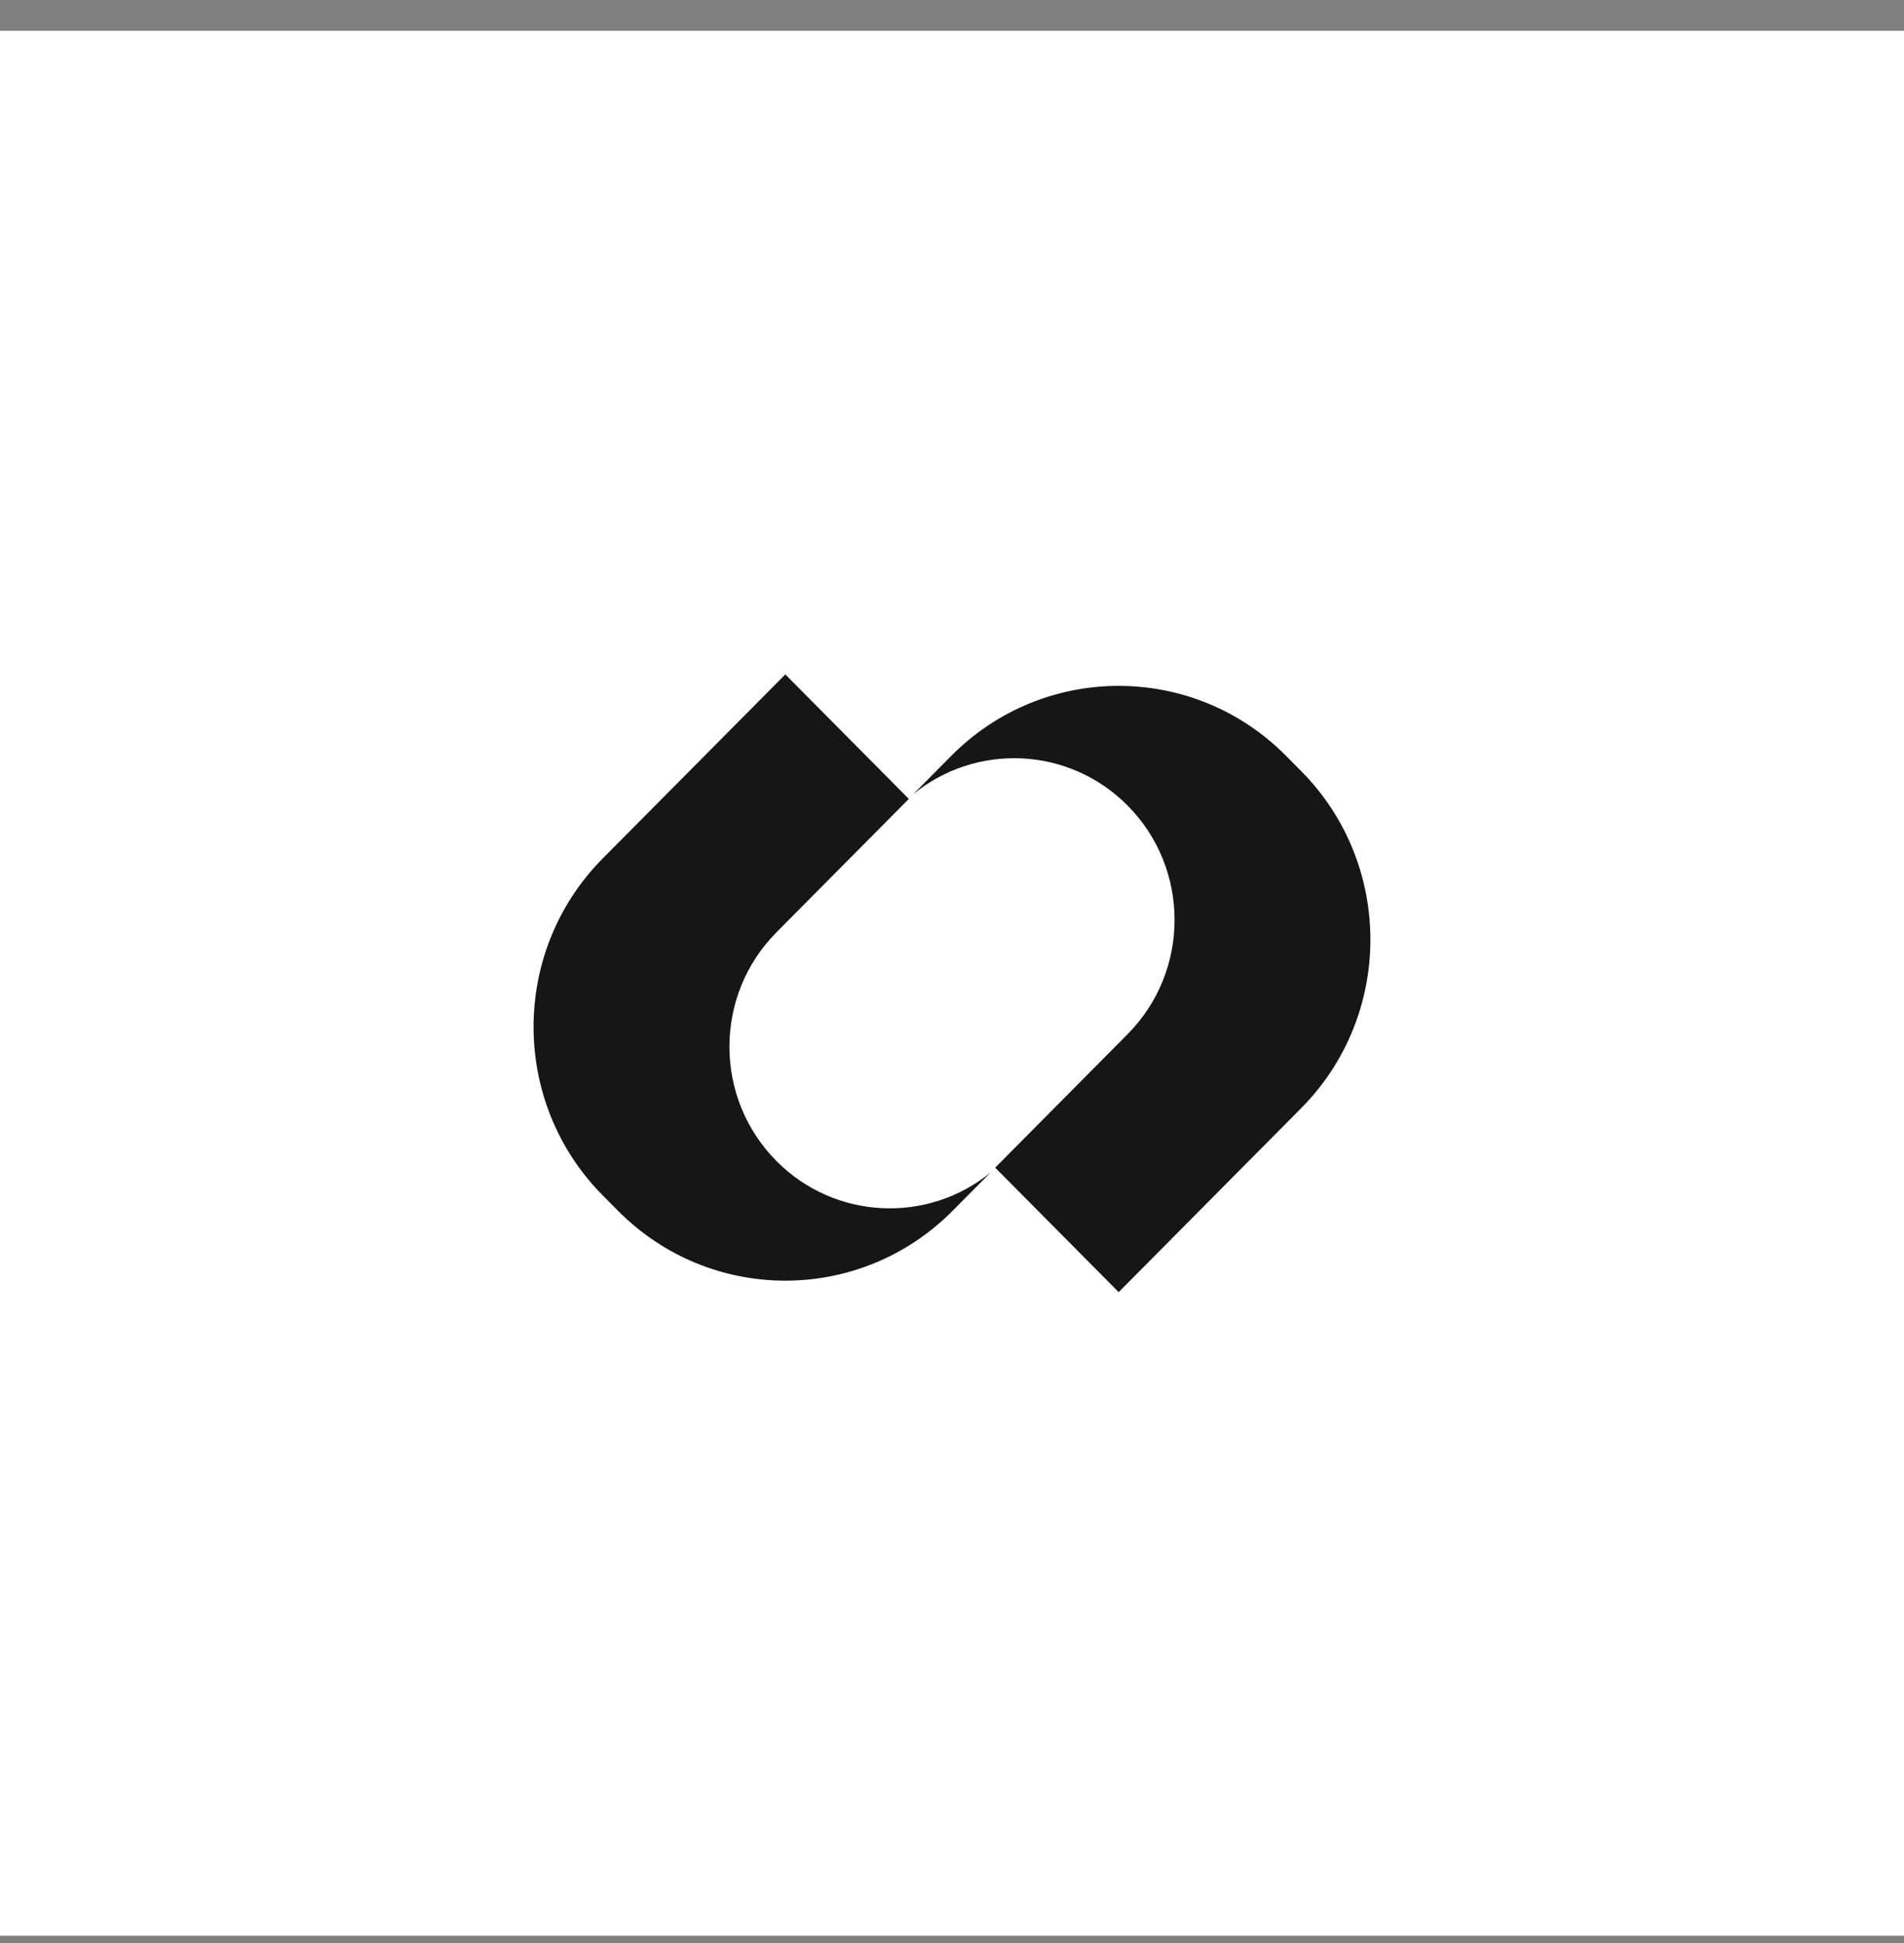
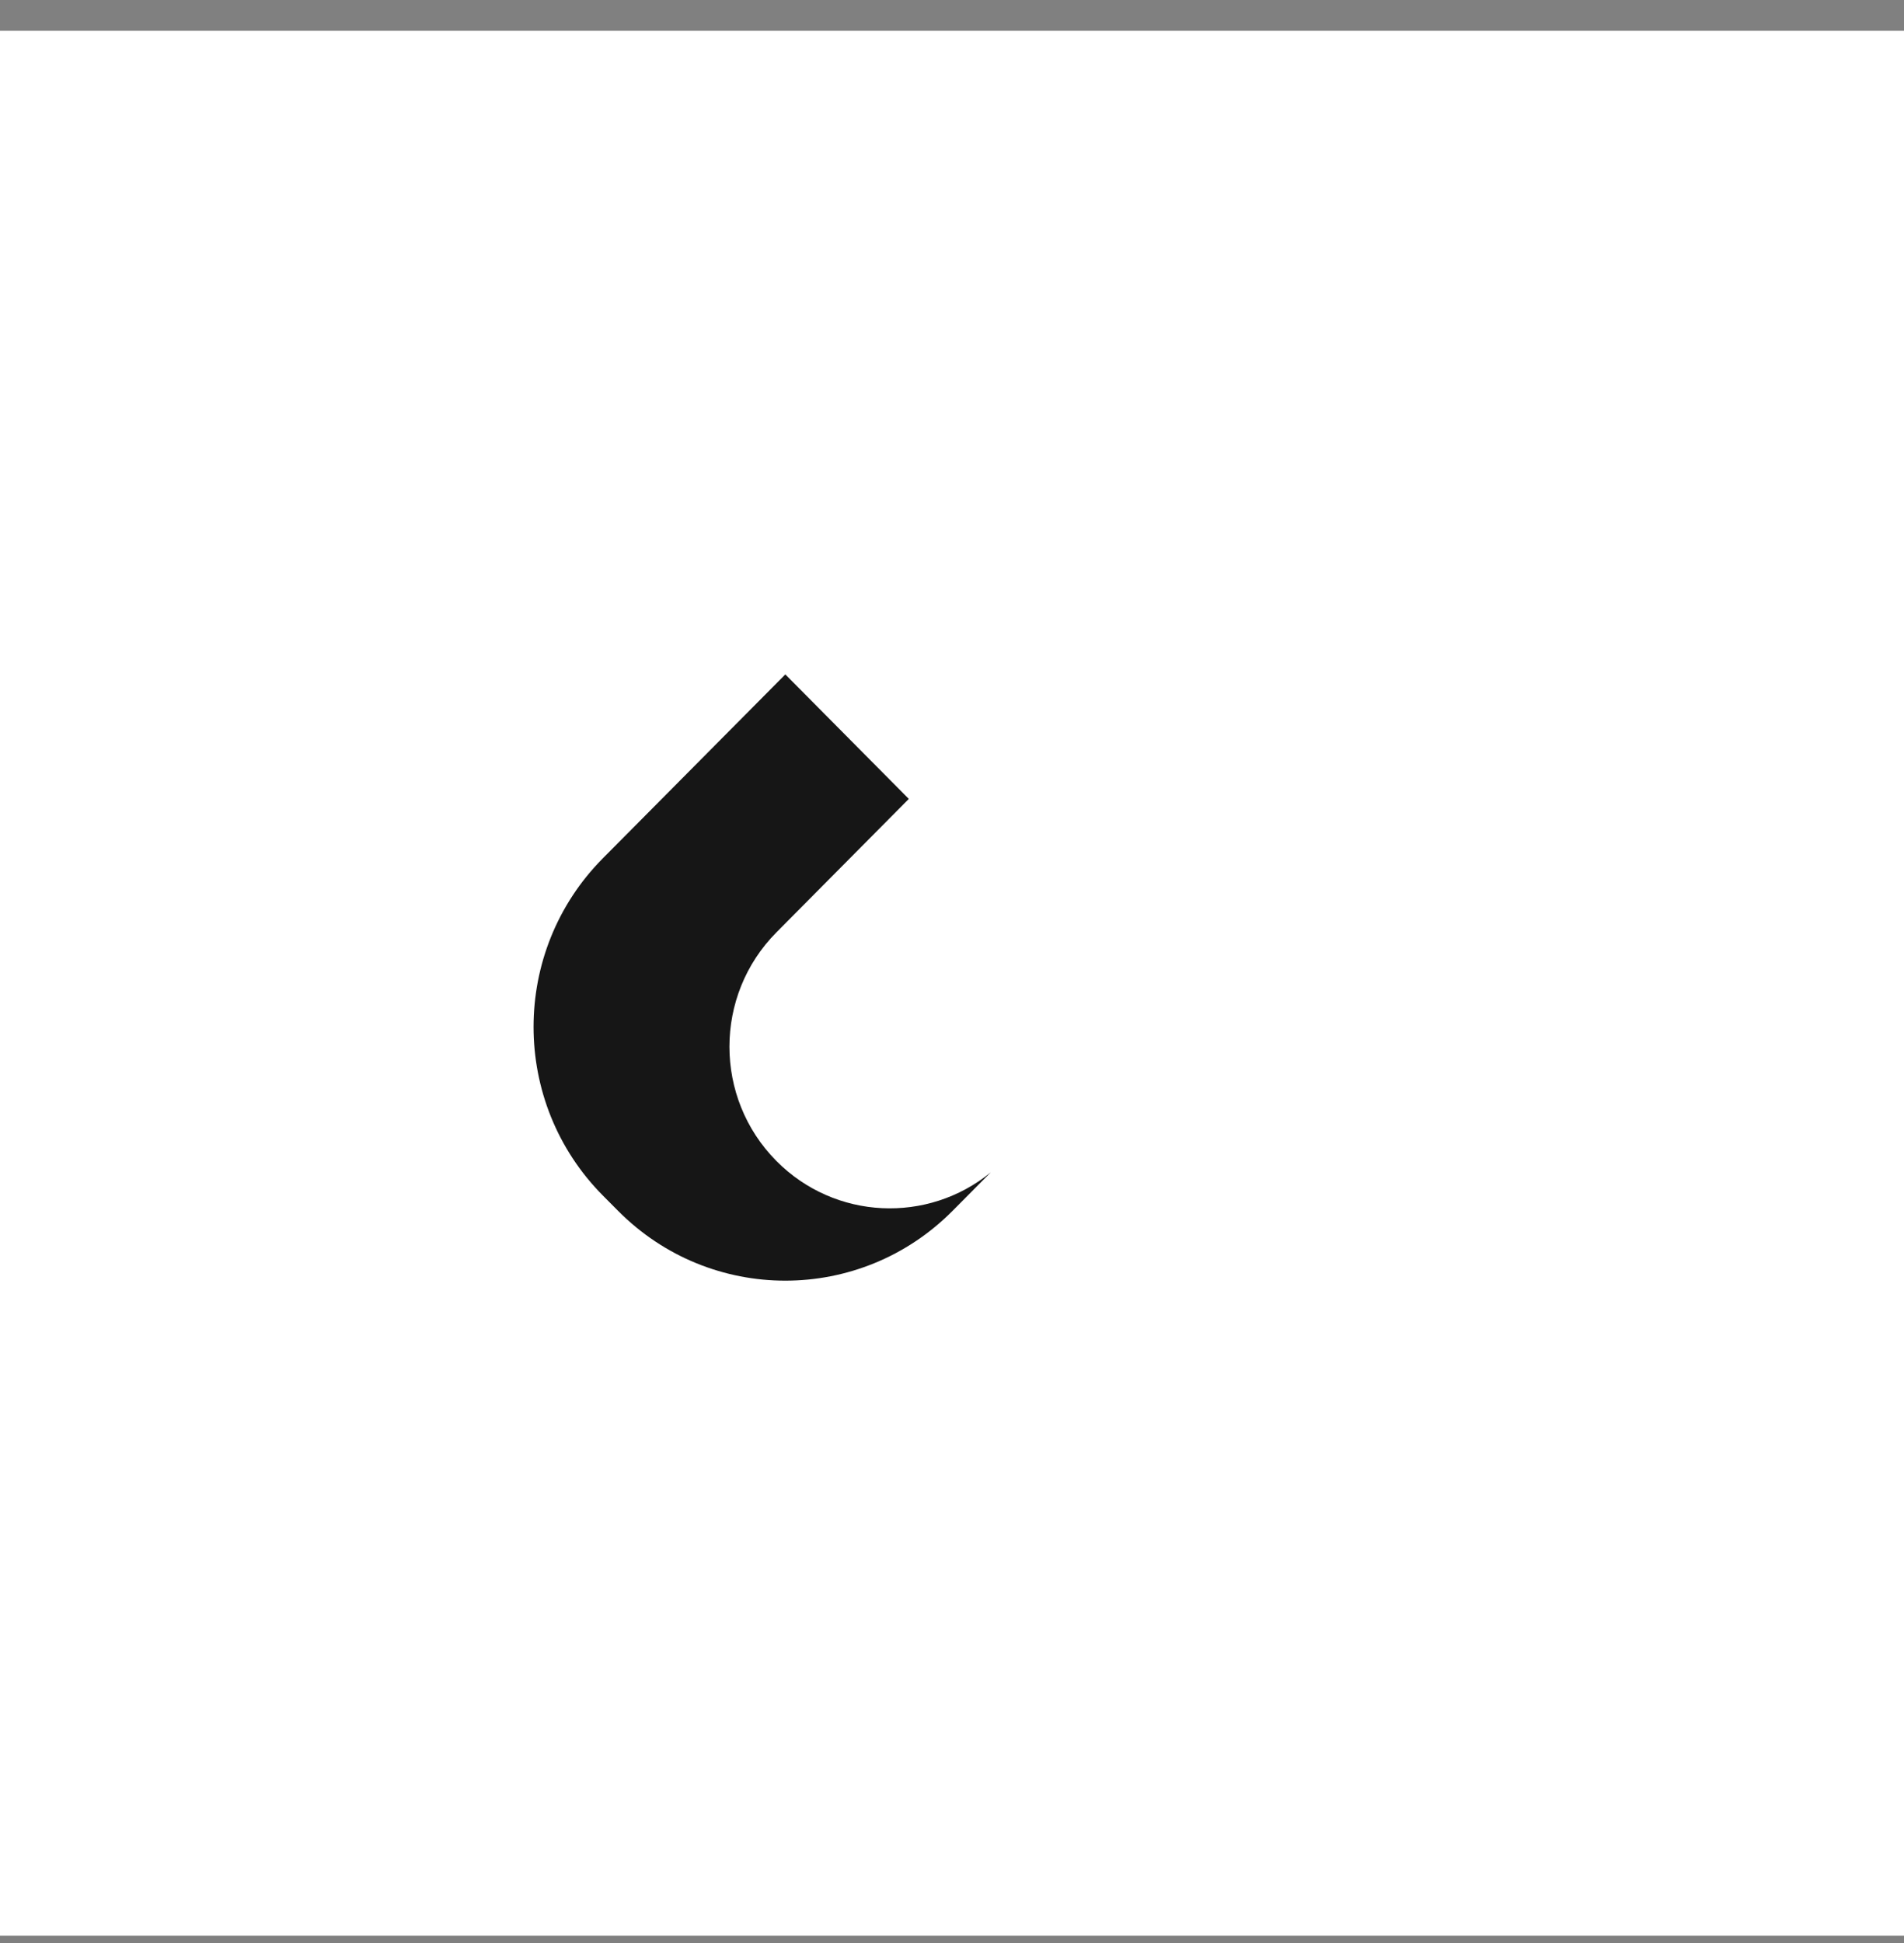
<svg xmlns="http://www.w3.org/2000/svg" width="50" height="51" viewBox="0 0 50 51" fill="none">
  <rect x="0" y="0" width="50" height="51" fill="#808080" stroke="none" />
  <rect width="50" height="50" transform="translate(0 0.809)" fill="white" />
  <path d="M20.623 17.702L23.866 20.97L20.389 24.473C18.744 26.13 18.744 28.817 20.389 30.474C21.929 32.026 24.366 32.124 26.02 30.77L25.015 31.782C22.589 34.226 18.656 34.226 16.231 31.782L15.831 31.38C13.405 28.936 13.405 24.973 15.831 22.529L20.623 17.702Z" fill="#161616" />
-   <path d="M29.377 33.916L26.134 30.649L29.611 27.145C31.256 25.488 31.256 22.802 29.611 21.144C28.071 19.593 25.634 19.494 23.98 20.848L24.985 19.836C27.41 17.392 31.343 17.392 33.769 19.836L34.168 20.238C36.594 22.683 36.594 26.645 34.168 29.089L29.377 33.916Z" fill="#161616" />
</svg>